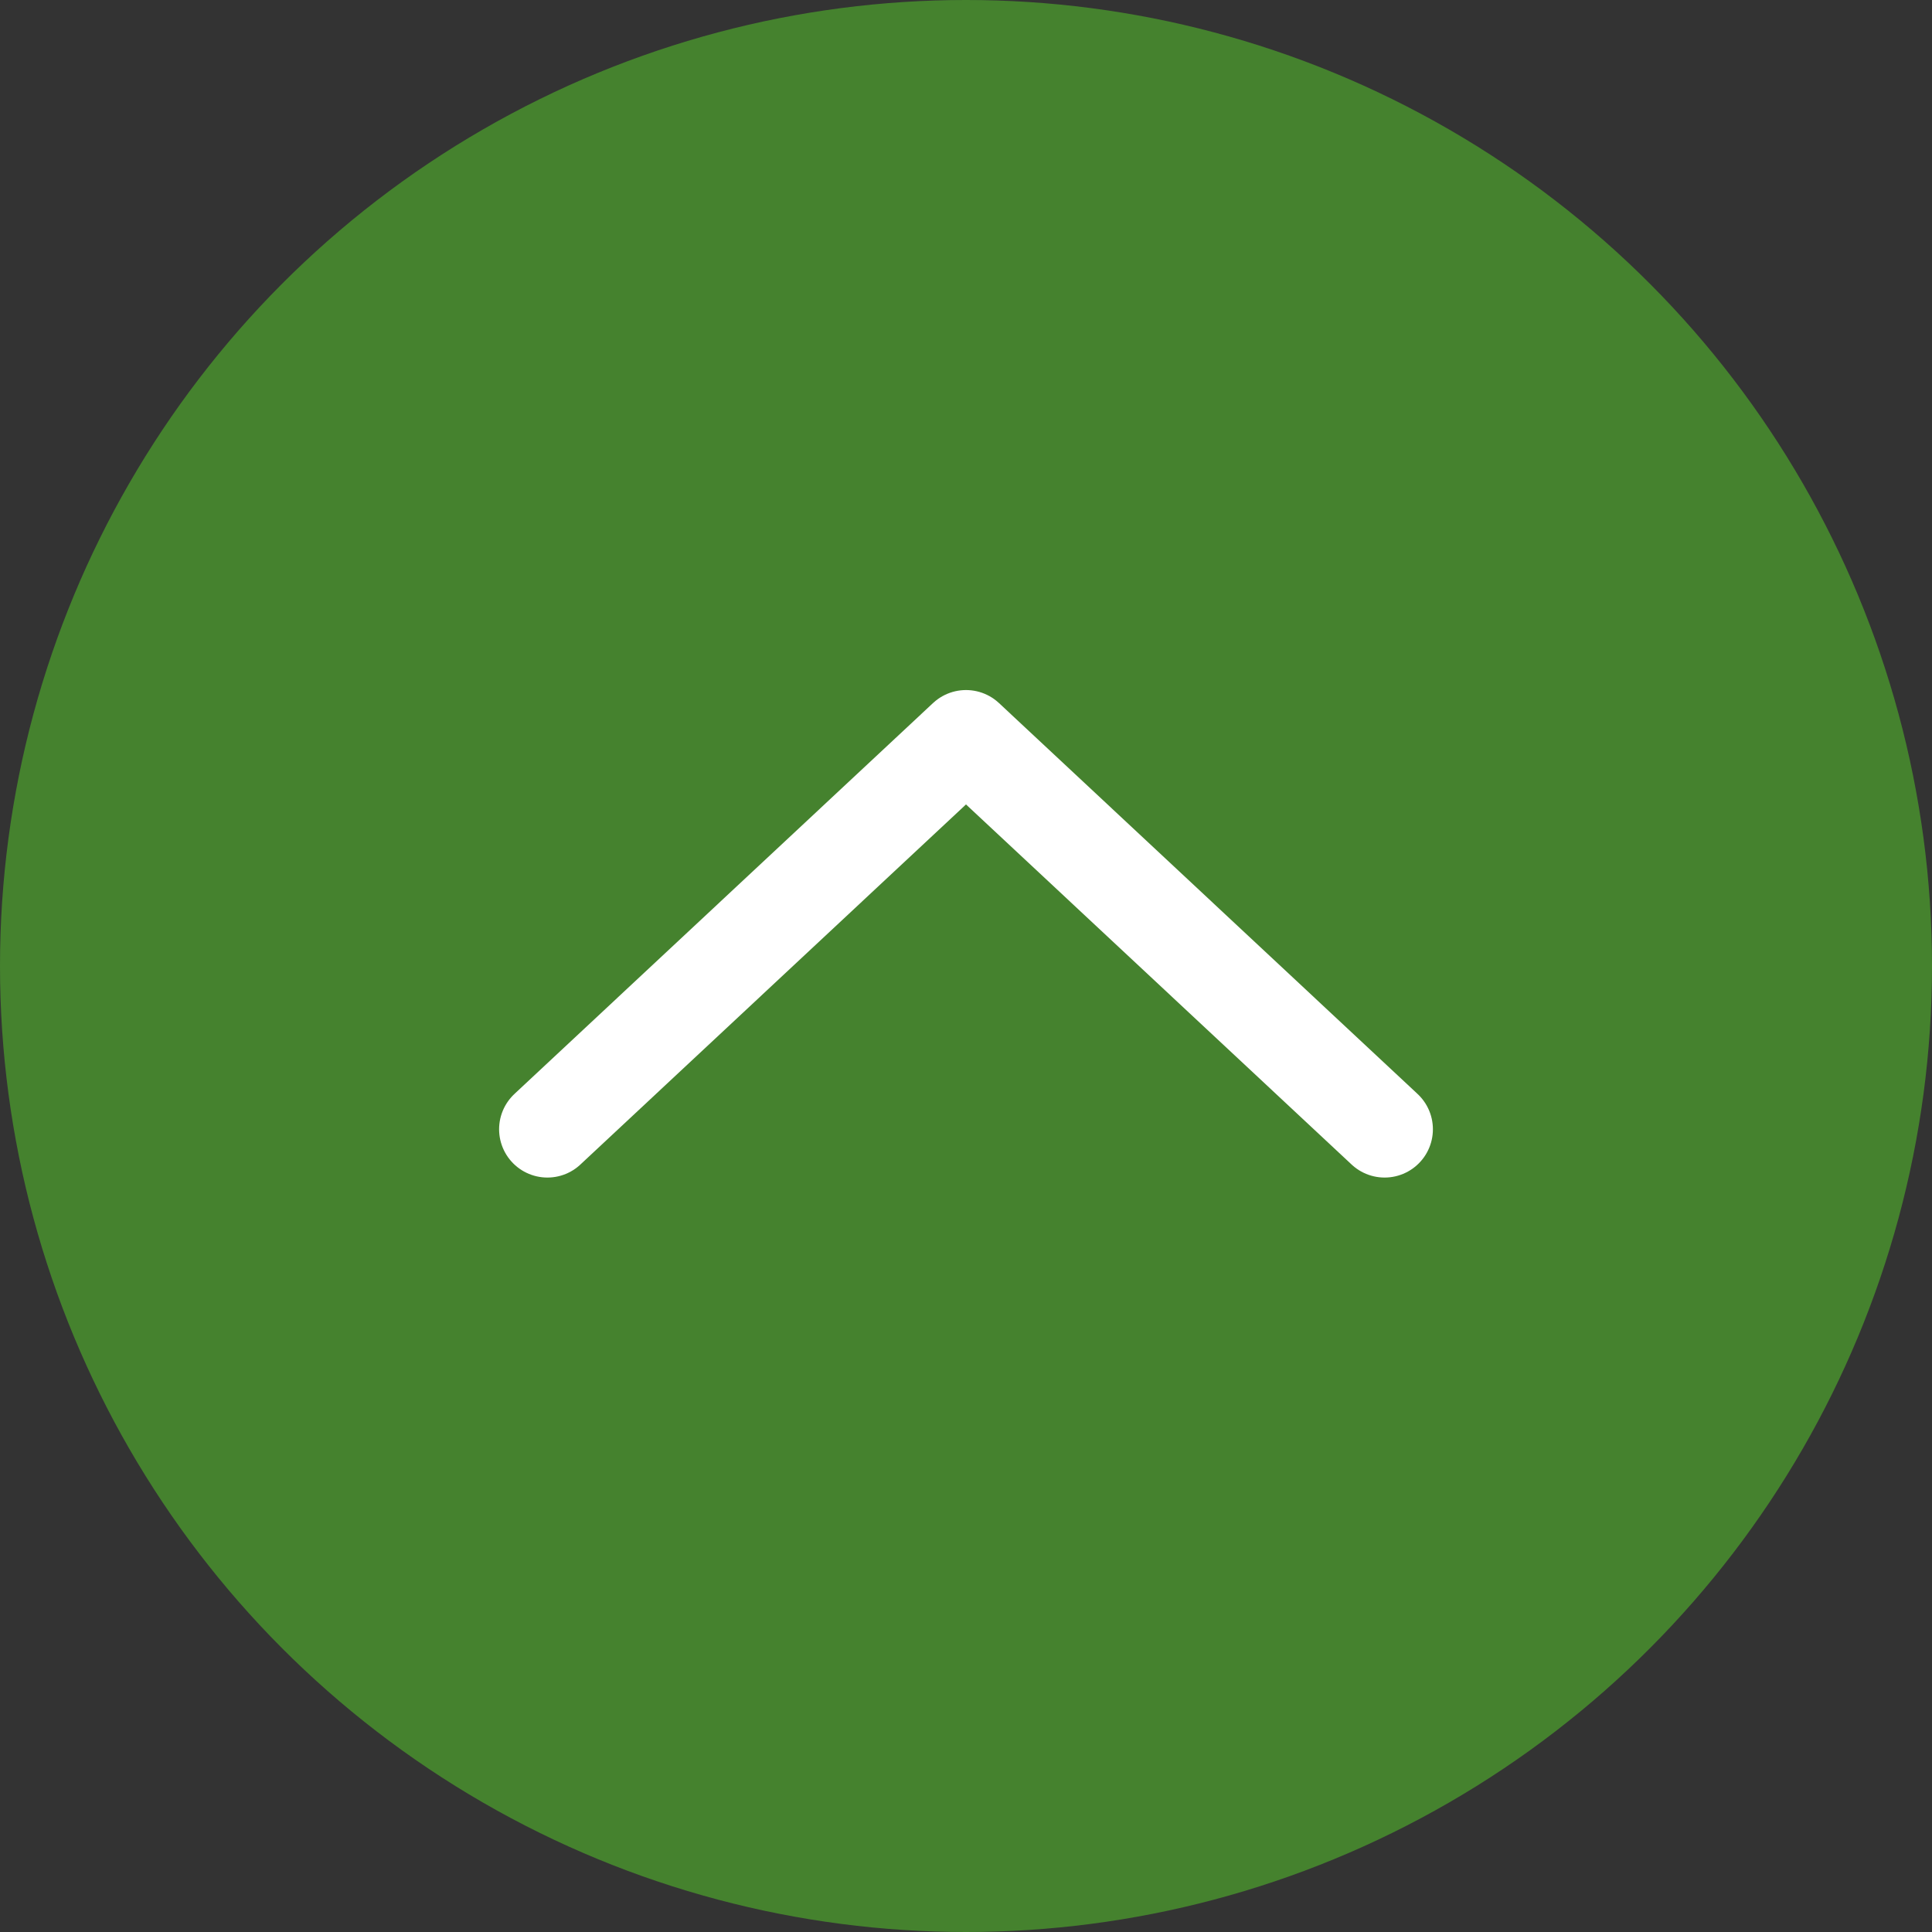
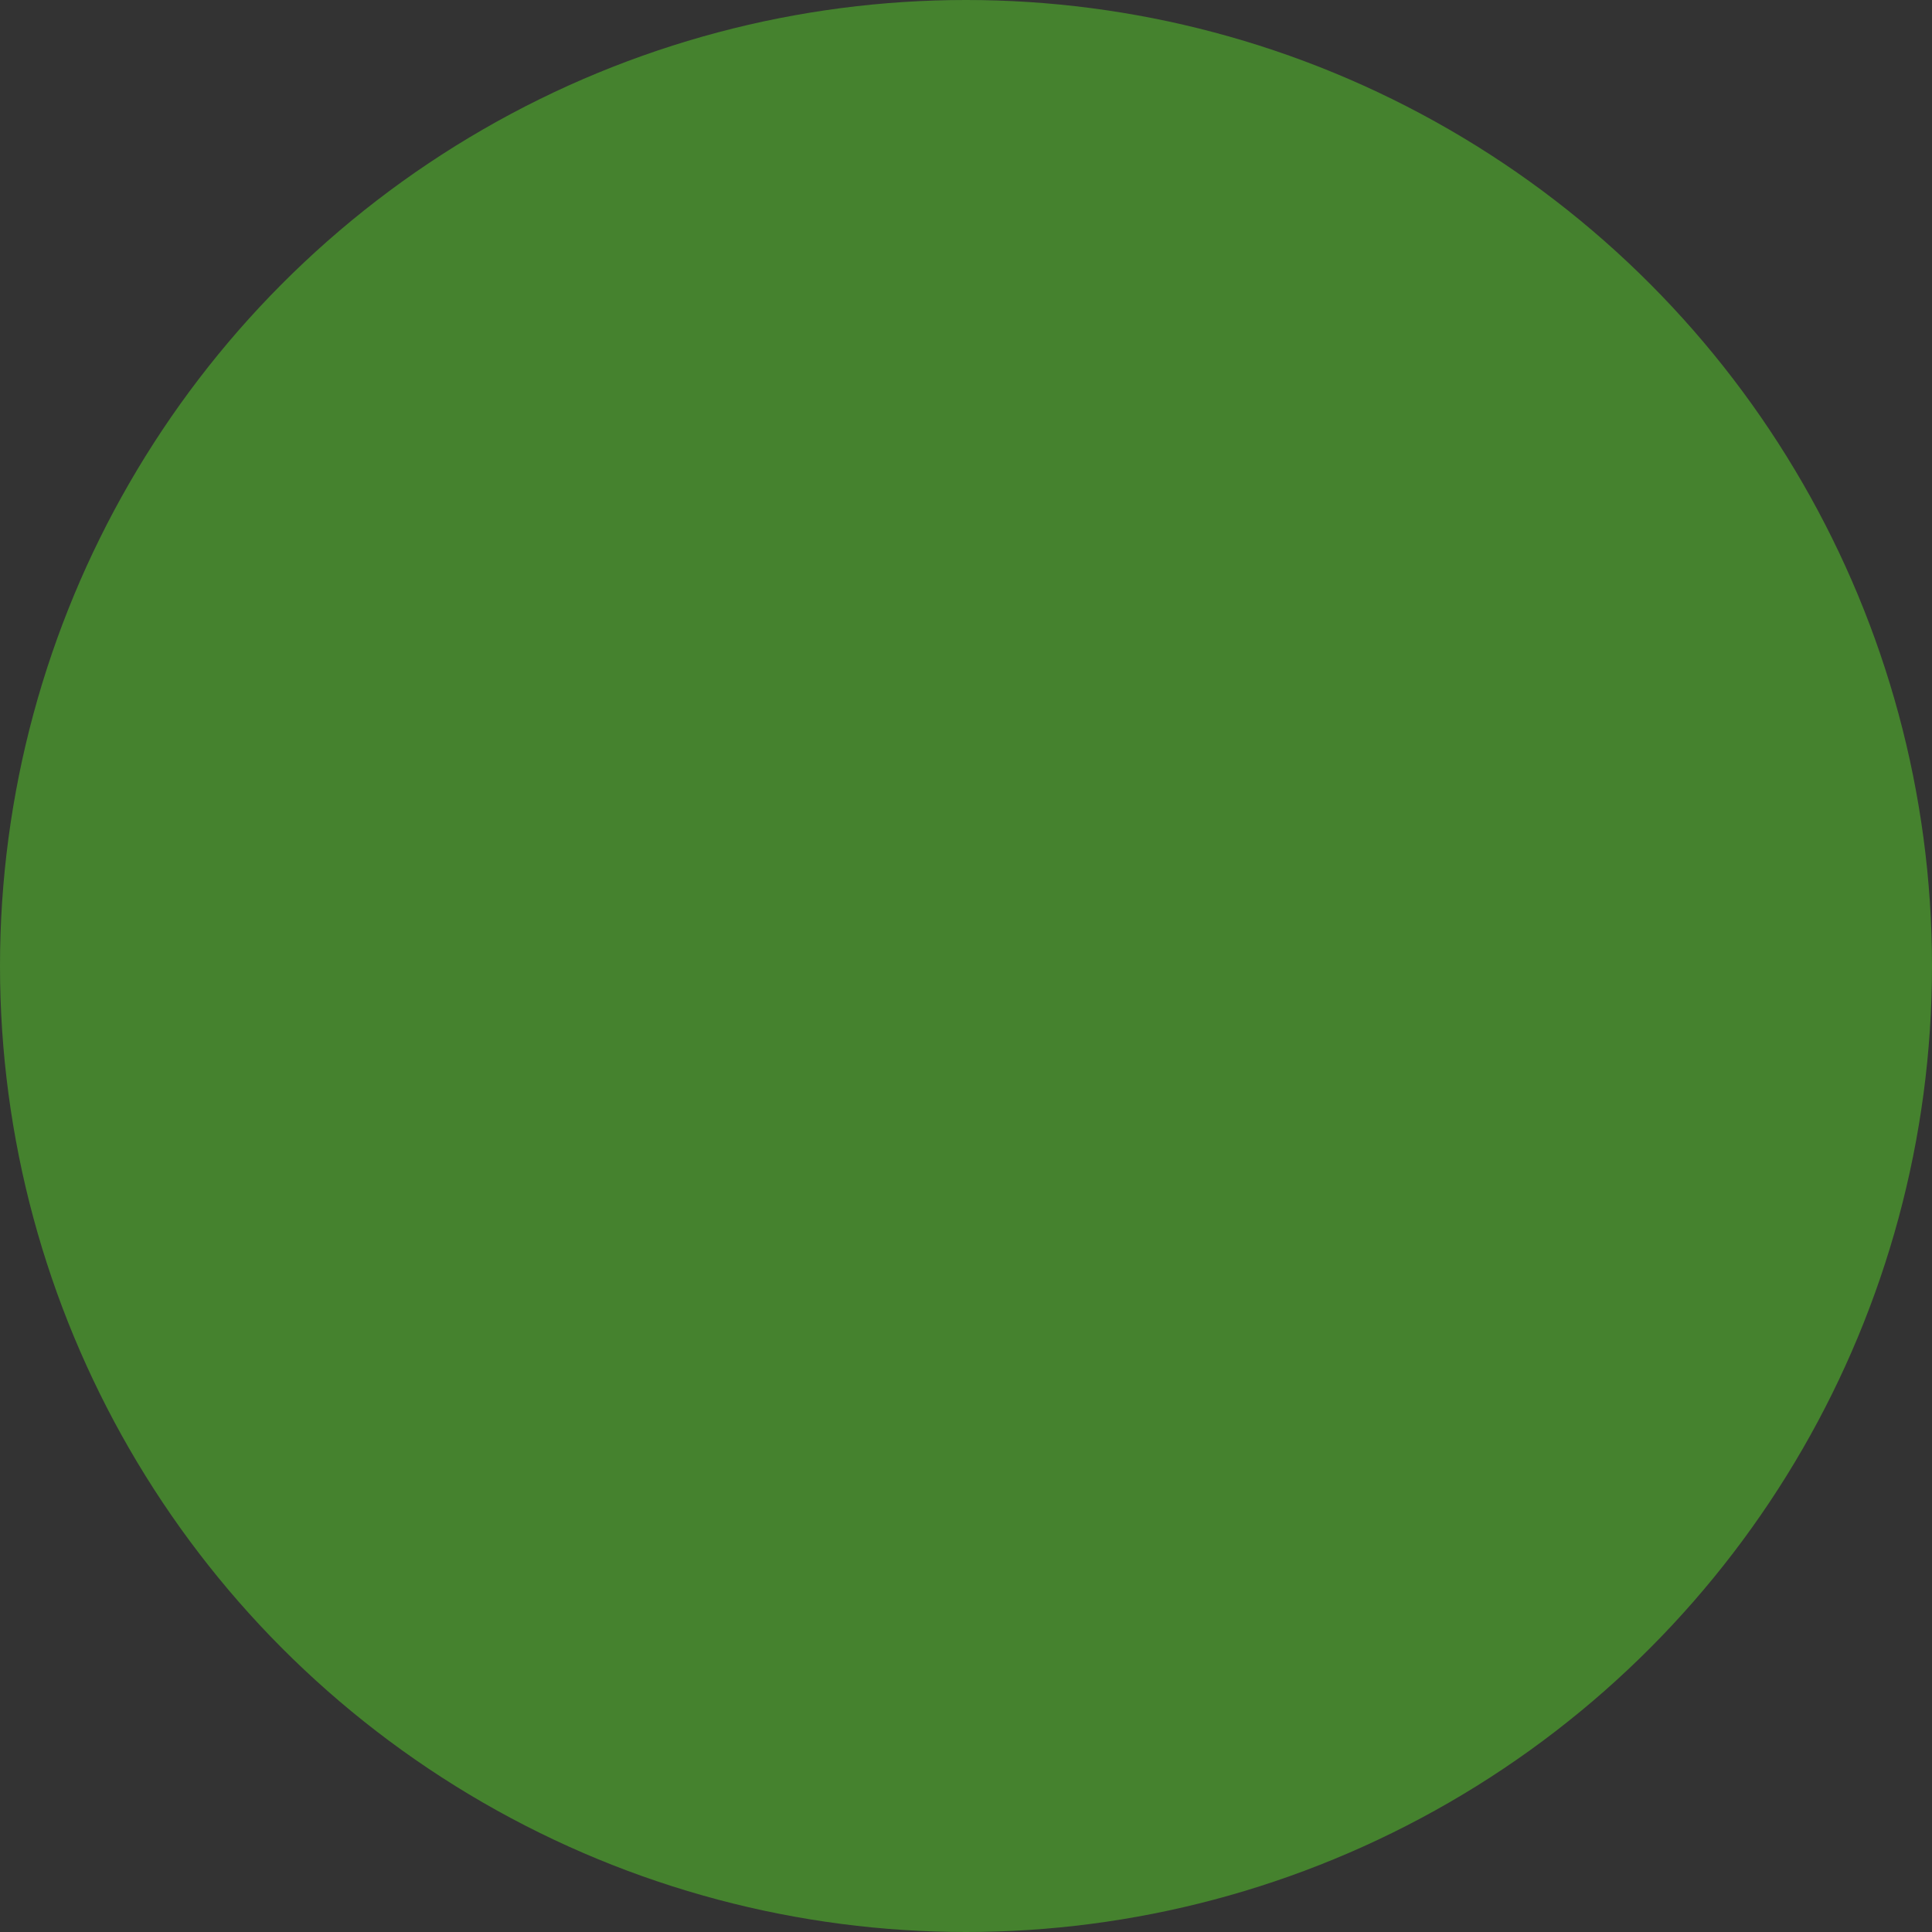
<svg xmlns="http://www.w3.org/2000/svg" id="_レイヤー_2" width="60" height="60" viewBox="0 0 60 60">
  <rect x="0" y="0" width="60" height="60" fill="#333333" stroke="none" />
  <defs>
    <style>.cls-1{fill:none;stroke:#fff;stroke-linecap:round;stroke-linejoin:round;stroke-width:3px;}.cls-2{fill:#45822e;stroke-width:0px;}</style>
  </defs>
  <g id="_フッター">
    <circle class="cls-2" cx="30" cy="30" r="30" />
-     <polyline class="cls-1" points="17 35.07 30 22.93 43 35.07" />
  </g>
</svg>